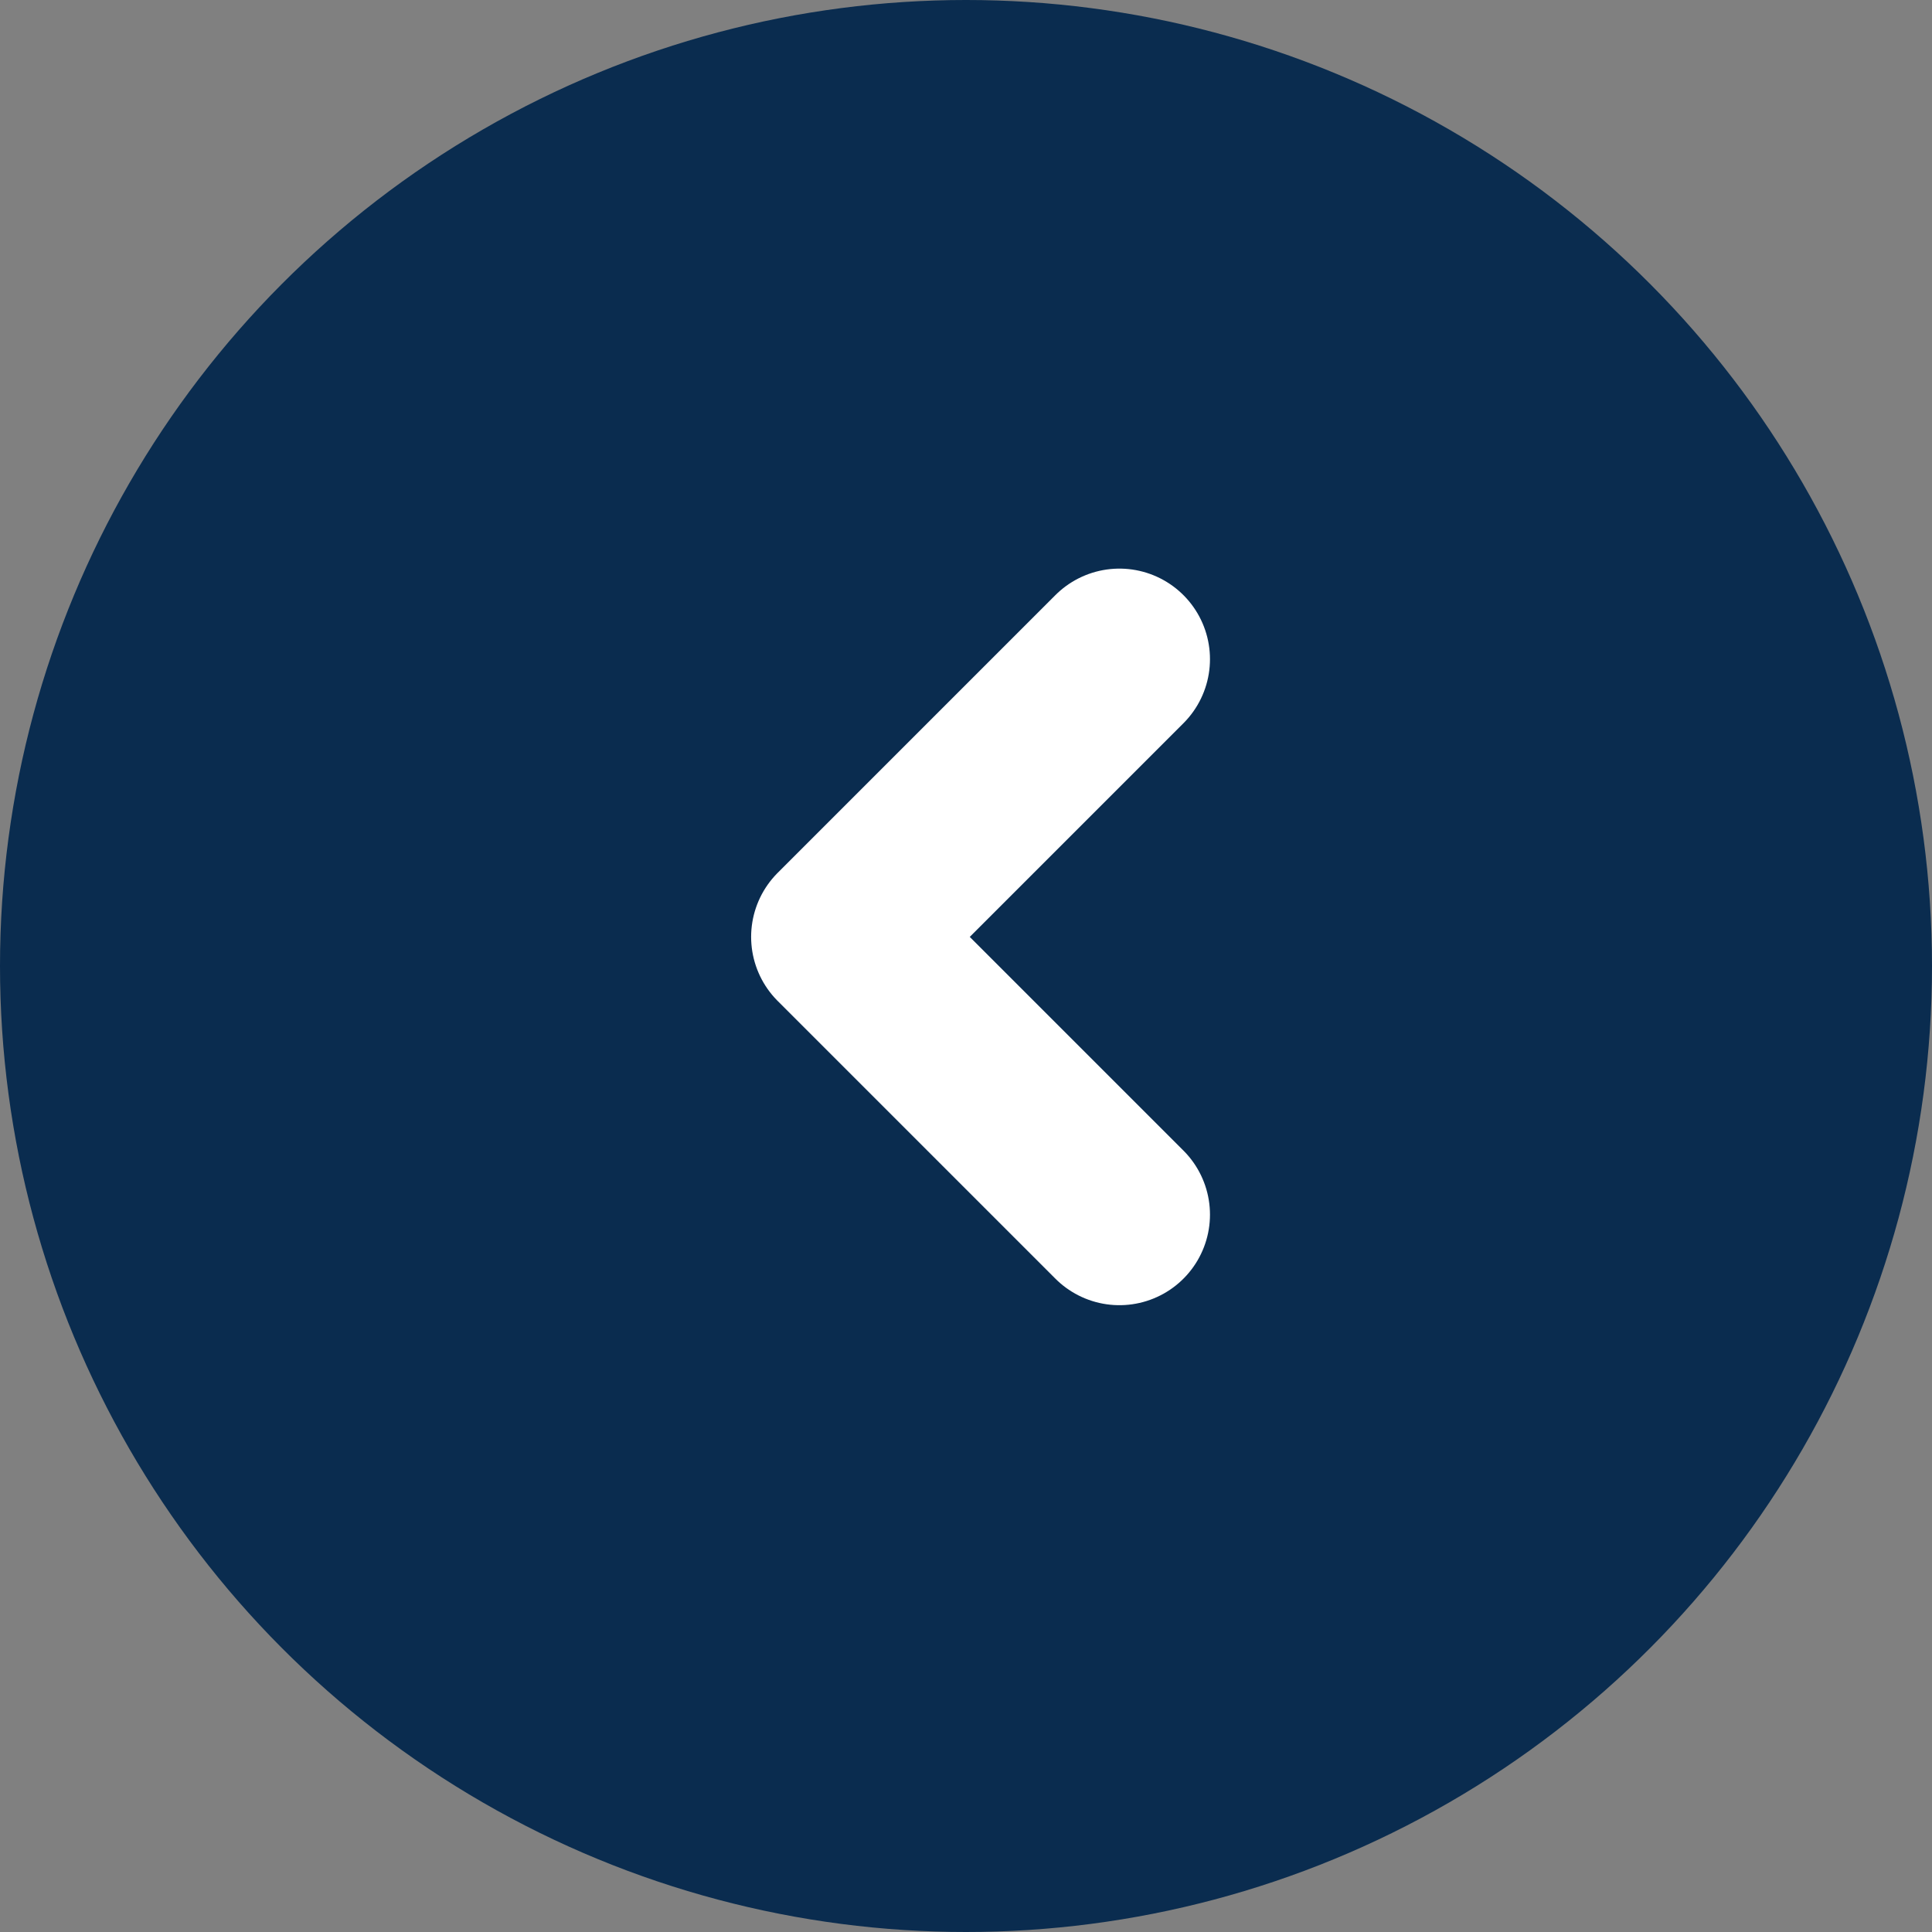
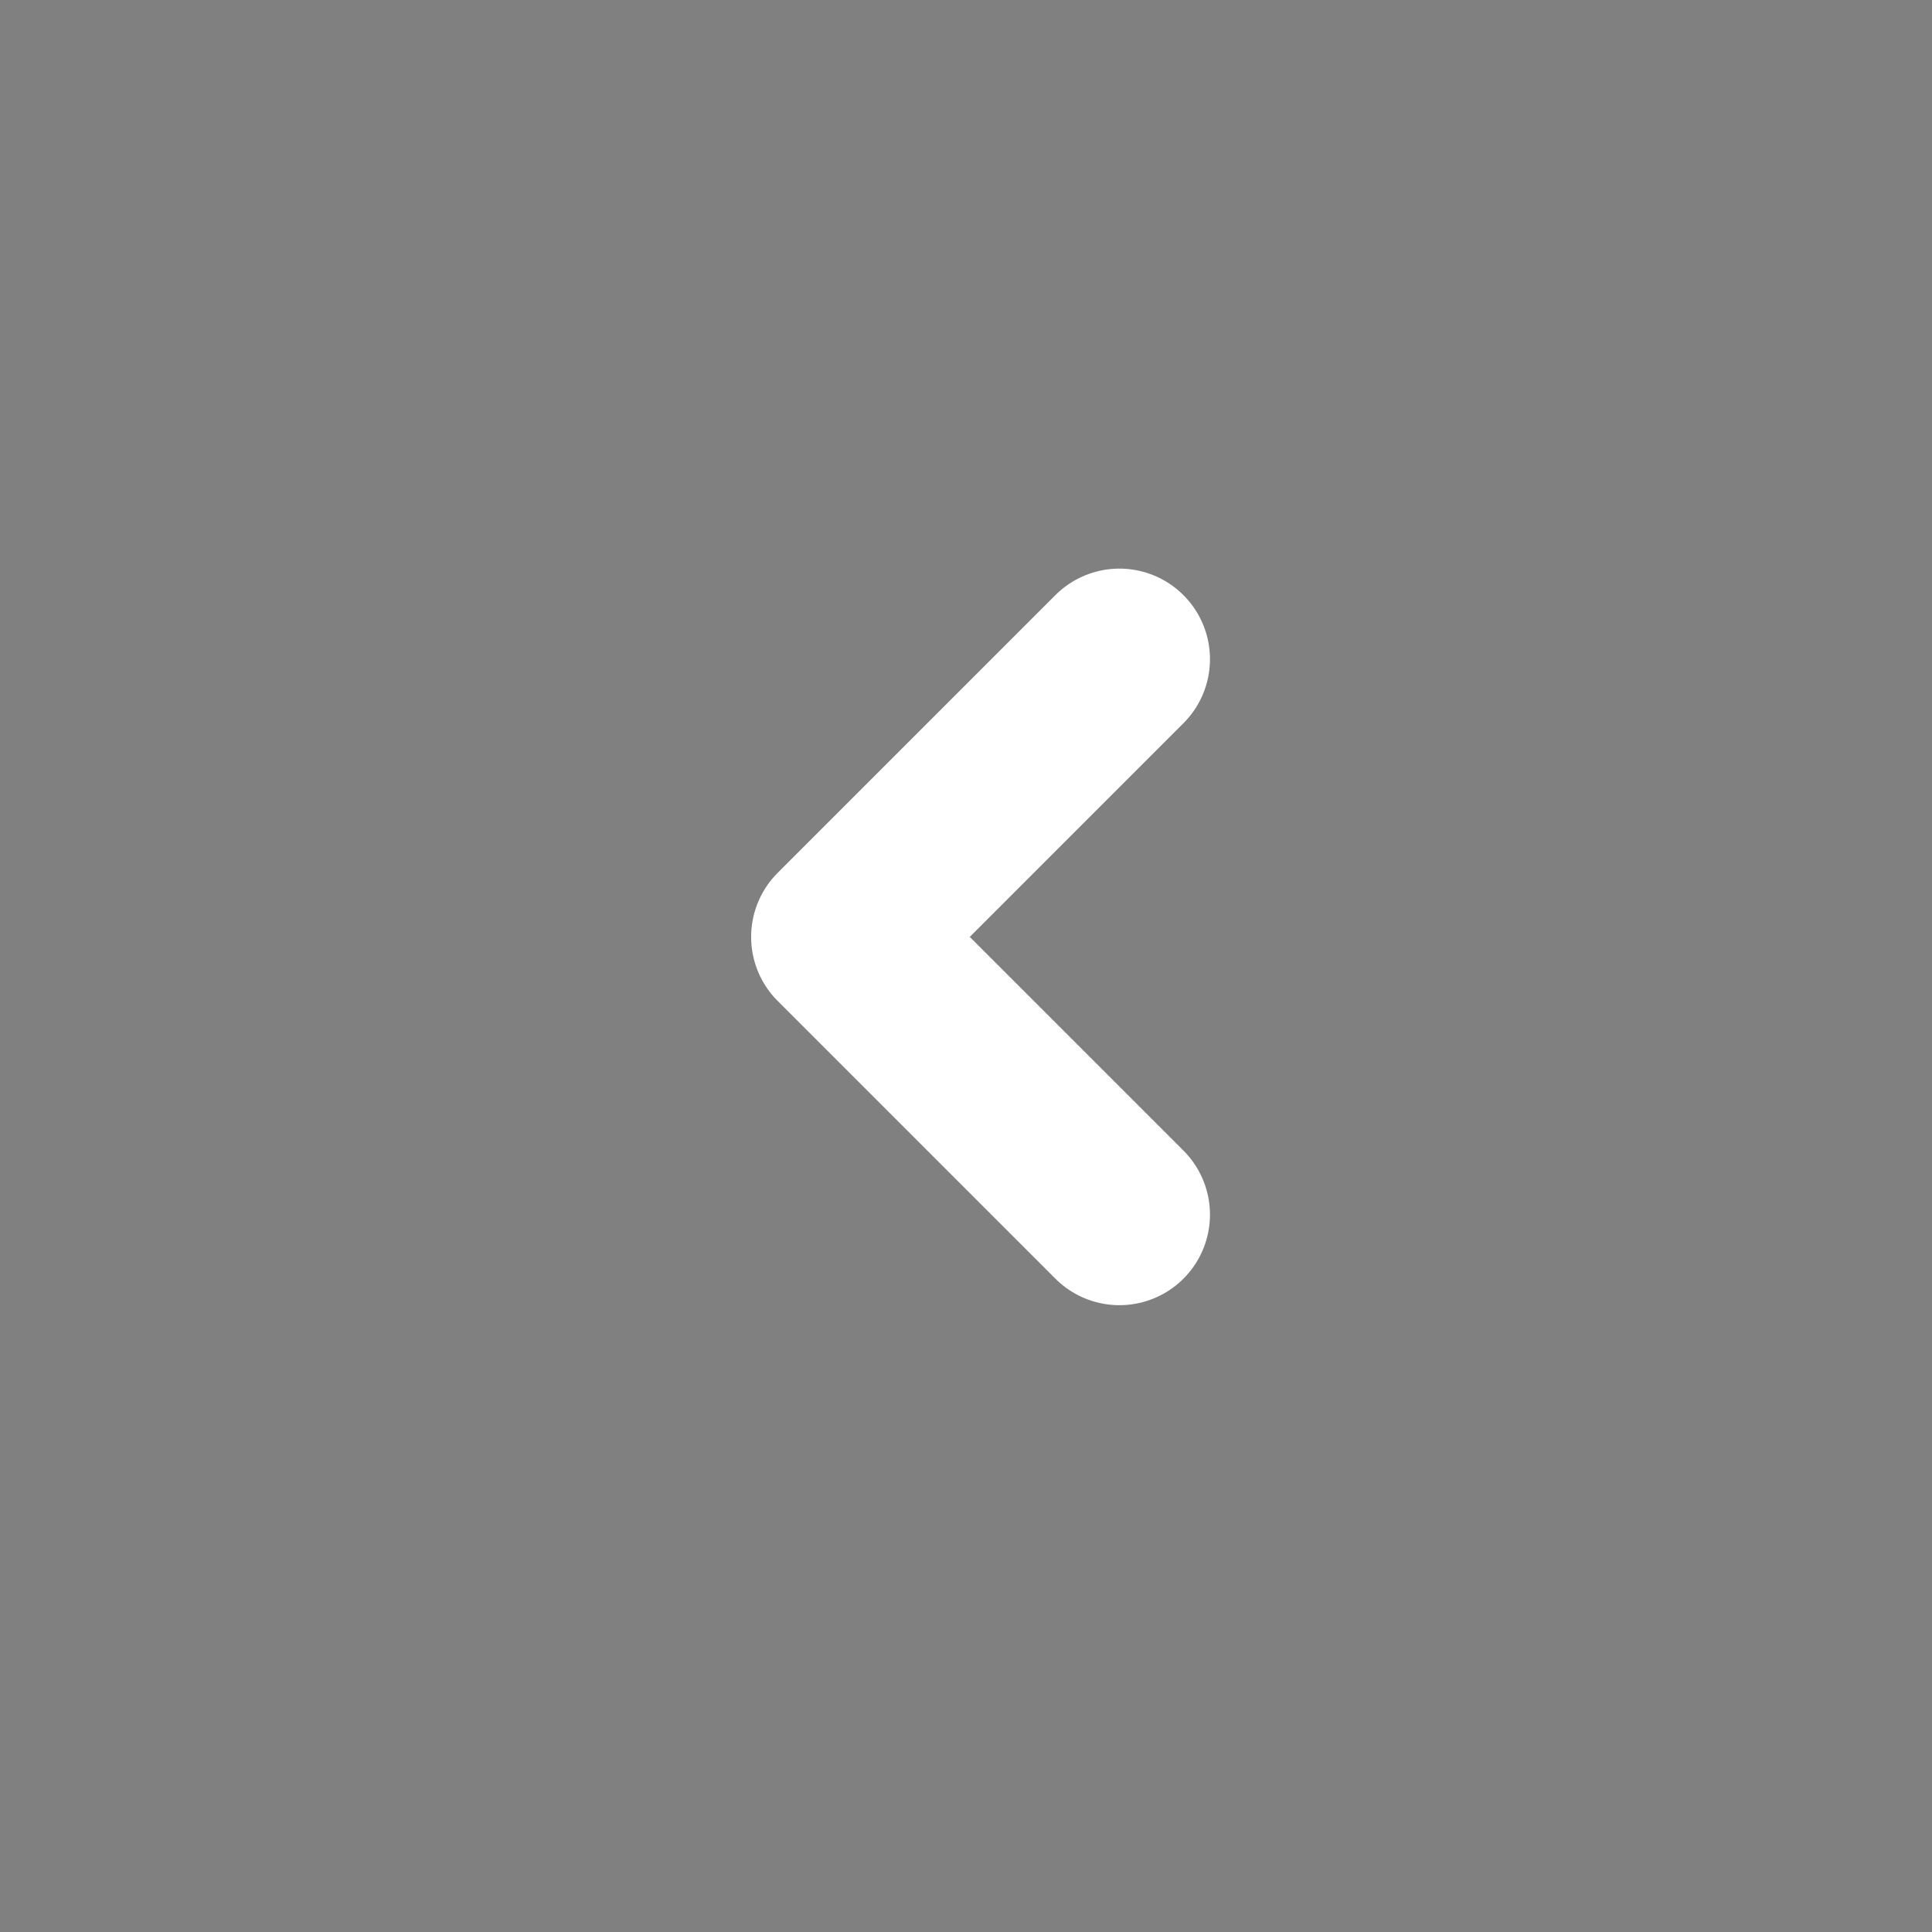
<svg xmlns="http://www.w3.org/2000/svg" width="32" height="32" viewBox="0 0 32 32">
  <rect x="0" y="0" width="32" height="32" fill="#808080" stroke="none" />
  <g id="グループ_17363" data-name="グループ 17363" transform="translate(-377 -8760)">
-     <circle id="楕円形_738" data-name="楕円形 738" cx="16" cy="16" r="16" transform="translate(377 8760)" fill="#0a2c4f" />
    <path id="パス_37986" data-name="パス 37986" d="M-1939.135-12809l-4.6,4.6,4.6,4.6" transform="translate(2334.676 21579.918)" fill="none" stroke="#fff" stroke-linecap="round" stroke-linejoin="round" stroke-width="3" />
  </g>
</svg>